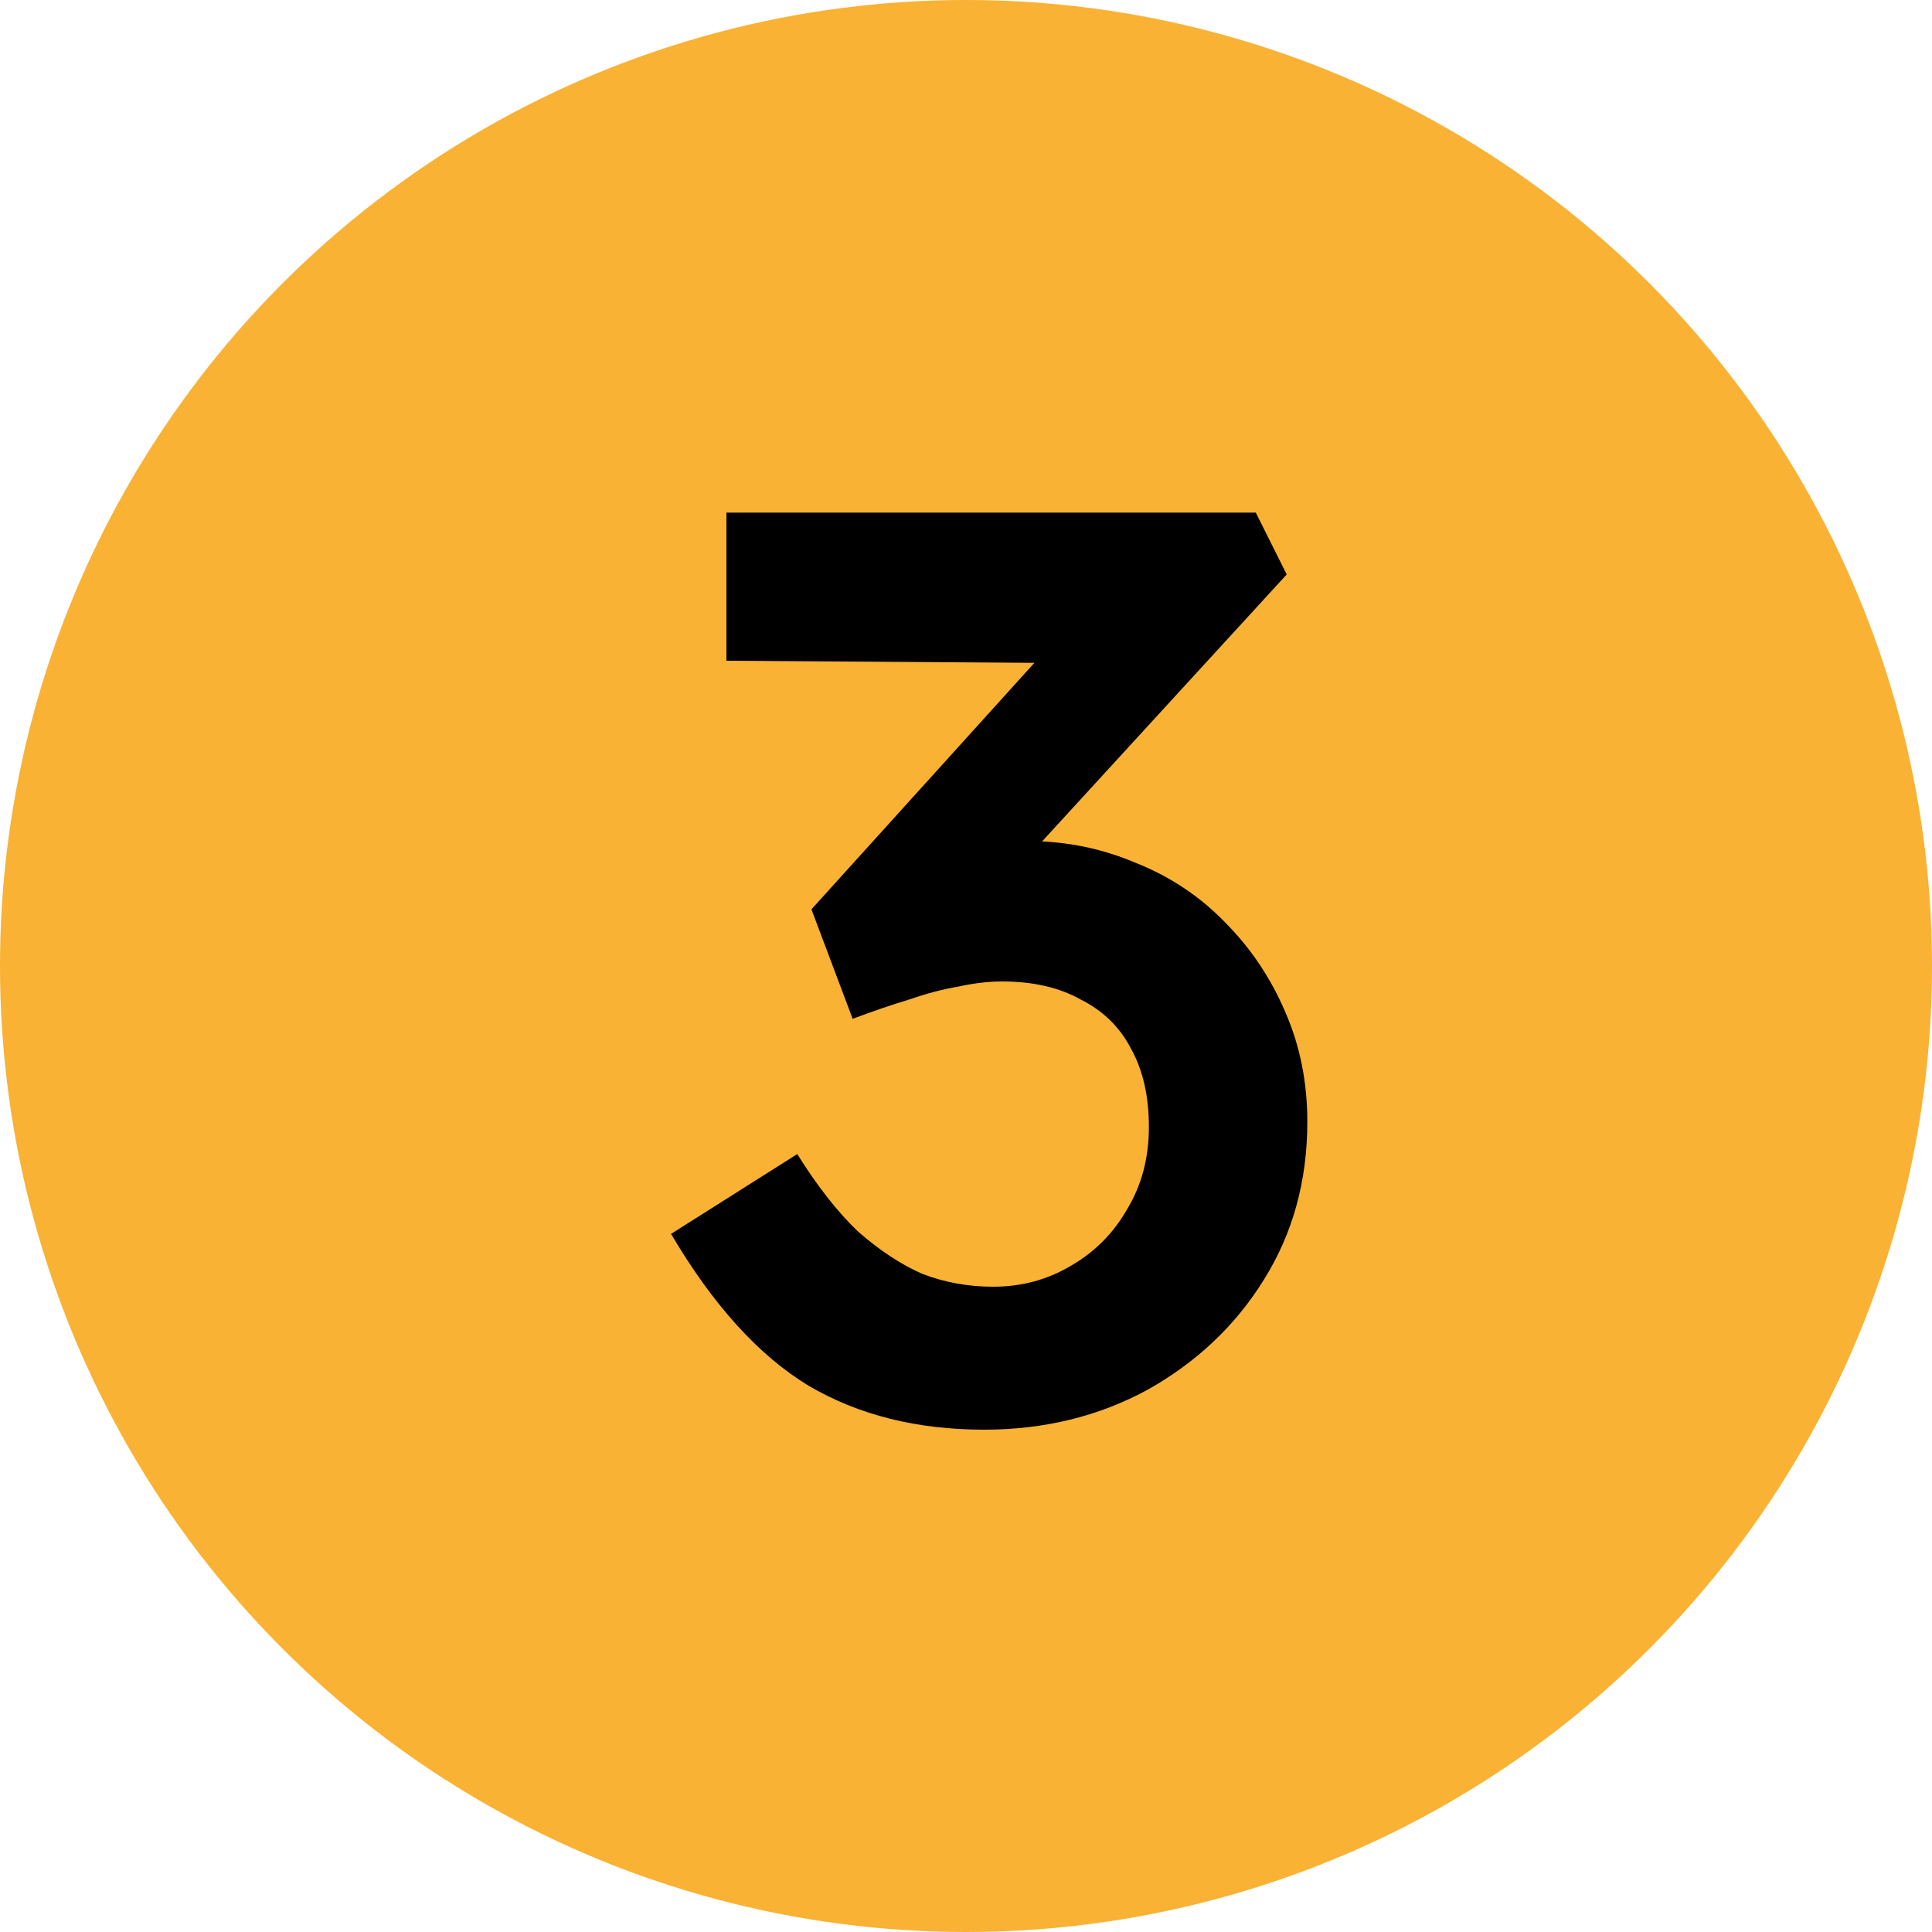
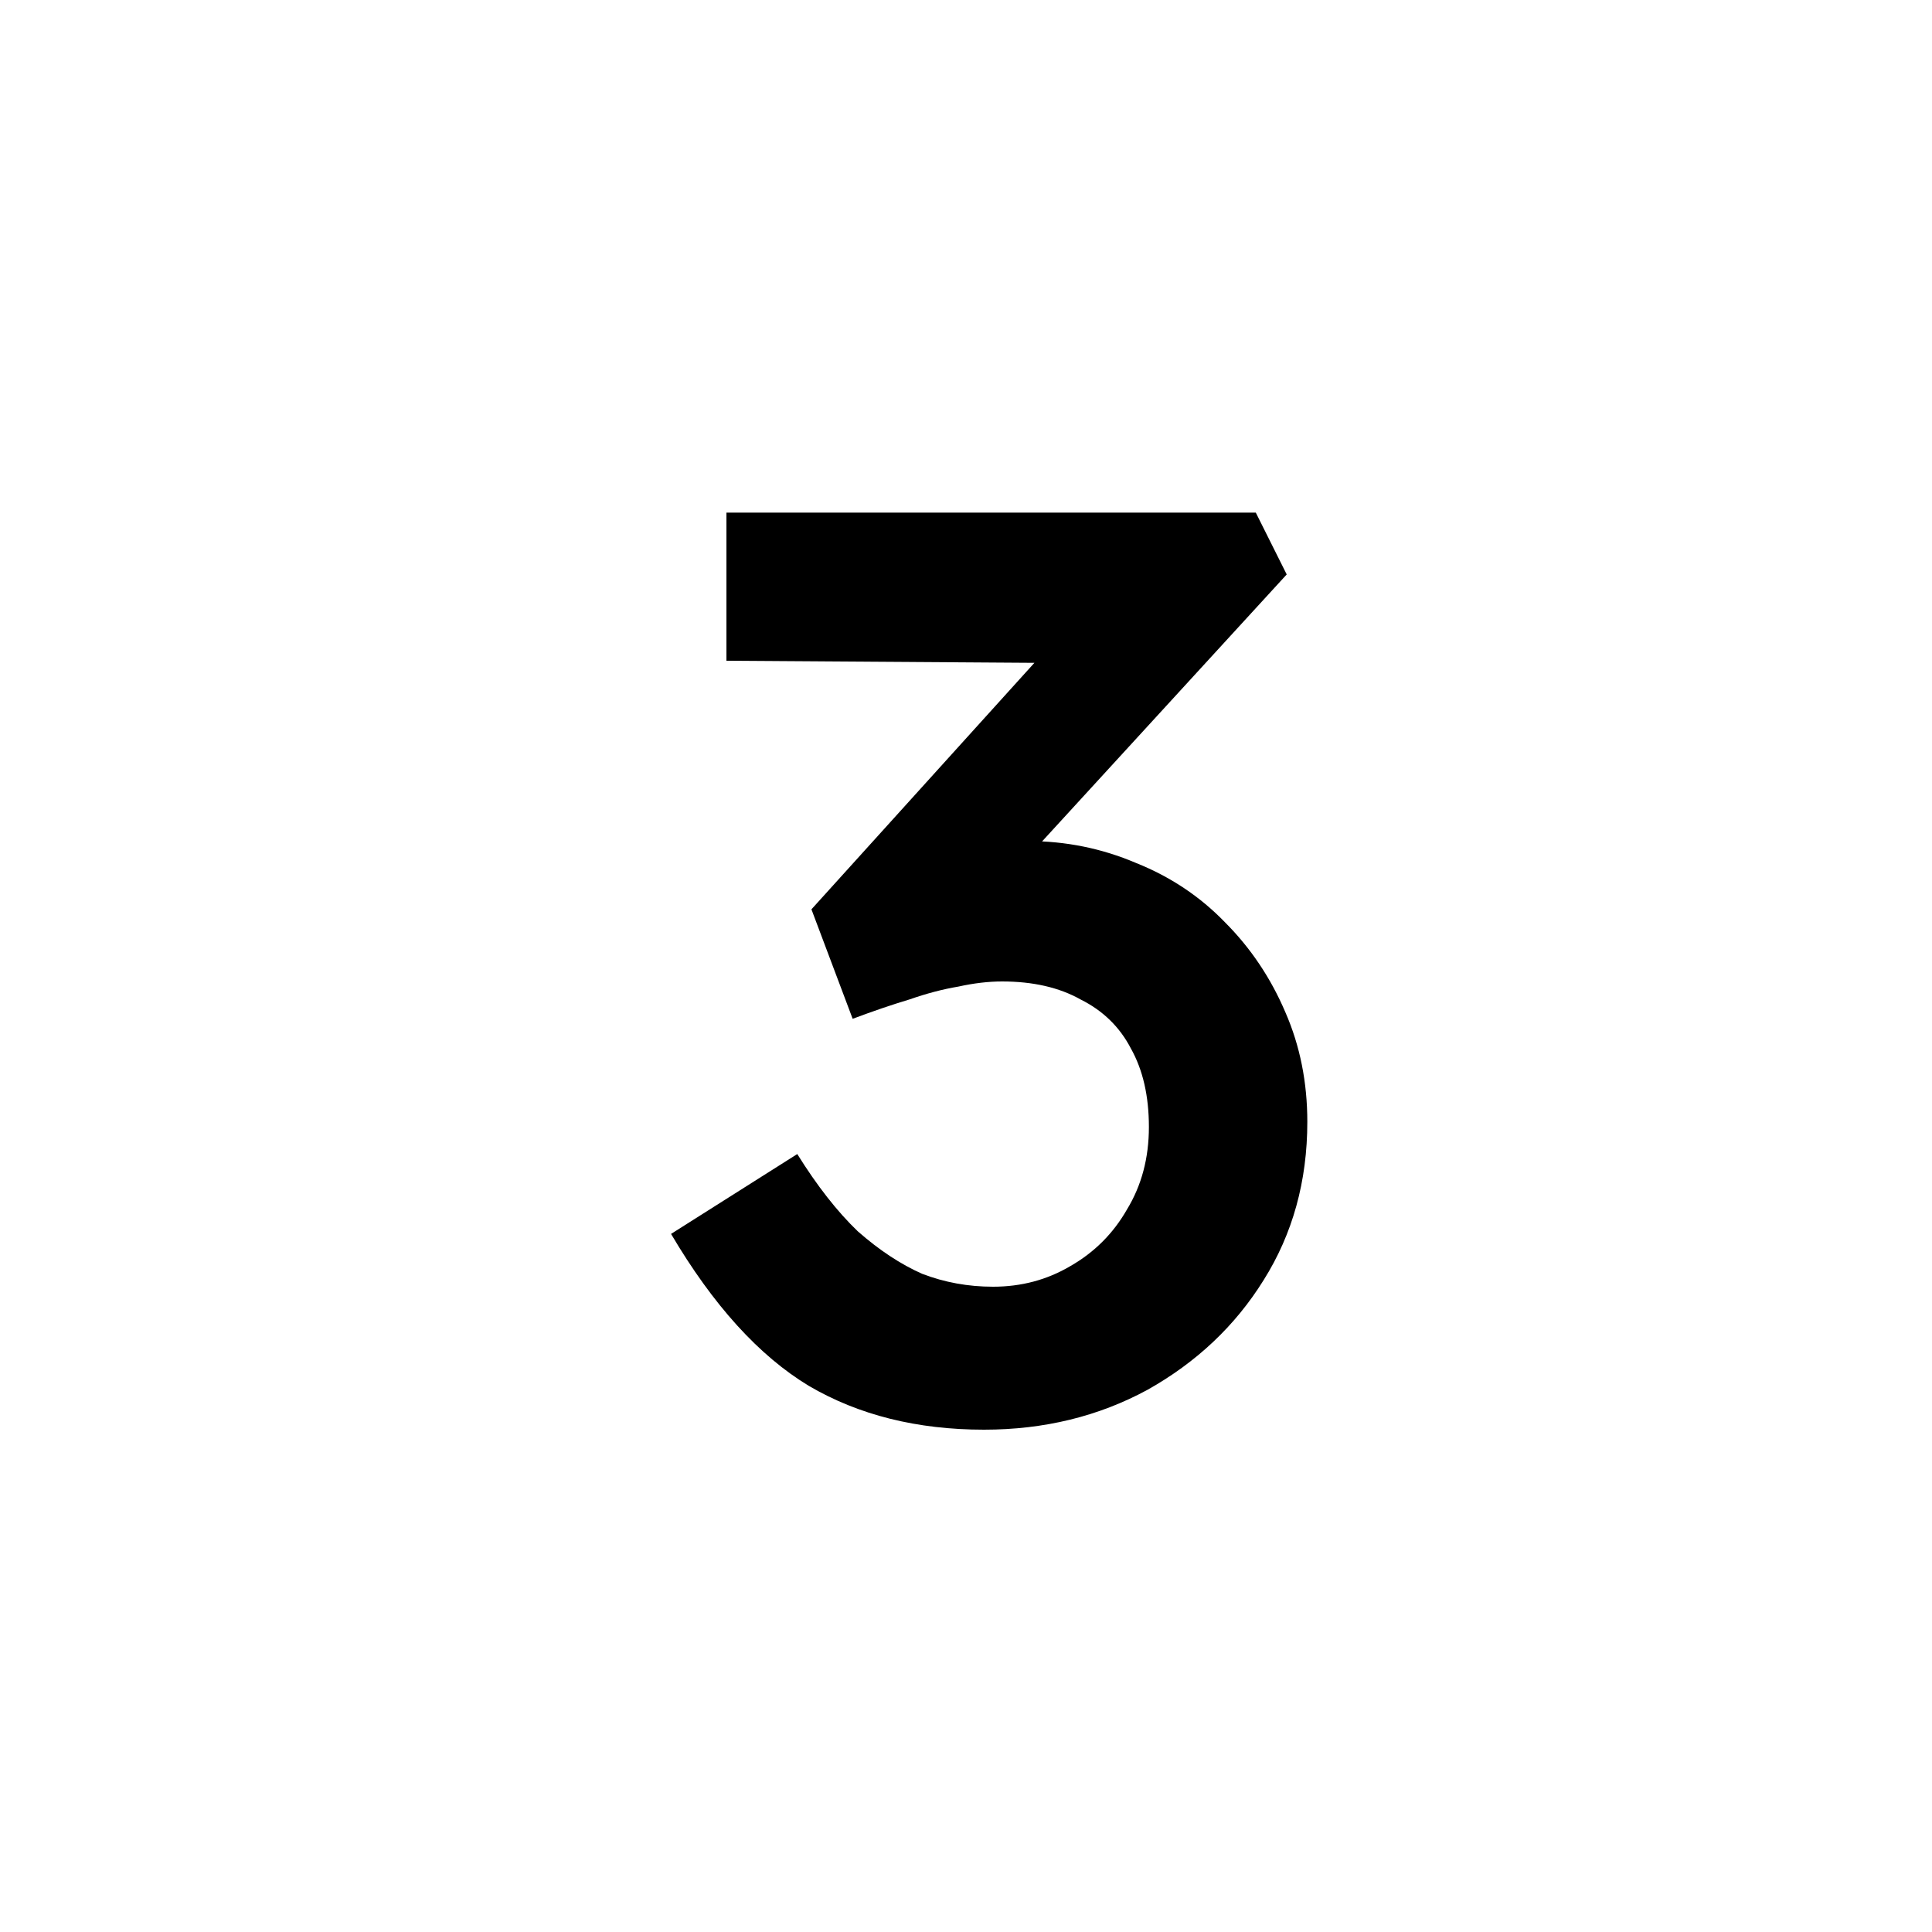
<svg xmlns="http://www.w3.org/2000/svg" width="30" height="30" viewBox="0 0 30 30" fill="none">
-   <circle cx="15" cy="15" r="15" fill="#F9B233" />
  <path d="M15.28 22.2C14.24 22.2 13.333 21.973 12.56 21.52C11.787 21.053 11.073 20.267 10.42 19.16L12.38 17.92C12.687 18.413 13 18.813 13.32 19.12C13.653 19.413 13.987 19.633 14.32 19.78C14.667 19.913 15.033 19.98 15.42 19.98C15.86 19.98 16.26 19.873 16.62 19.66C16.993 19.447 17.287 19.153 17.5 18.78C17.727 18.407 17.84 17.98 17.84 17.5C17.84 17.02 17.747 16.613 17.56 16.28C17.387 15.947 17.127 15.693 16.78 15.52C16.447 15.333 16.04 15.24 15.56 15.24C15.347 15.24 15.12 15.267 14.88 15.32C14.64 15.36 14.387 15.427 14.12 15.52C13.853 15.6 13.56 15.7 13.24 15.82L12.6 14.12L16.58 9.72L17.18 10.3L11.28 10.26V7.96H19.5L19.98 8.92L15.38 13.94L14.78 13.28C14.887 13.227 15.06 13.18 15.3 13.14C15.553 13.087 15.773 13.06 15.96 13.06C16.547 13.06 17.107 13.173 17.64 13.4C18.173 13.613 18.633 13.92 19.02 14.32C19.42 14.72 19.733 15.187 19.96 15.72C20.187 16.24 20.3 16.807 20.3 17.42C20.3 18.34 20.073 19.16 19.62 19.88C19.18 20.587 18.58 21.153 17.82 21.58C17.06 21.993 16.213 22.2 15.28 22.2Z" fill="black" />
</svg>